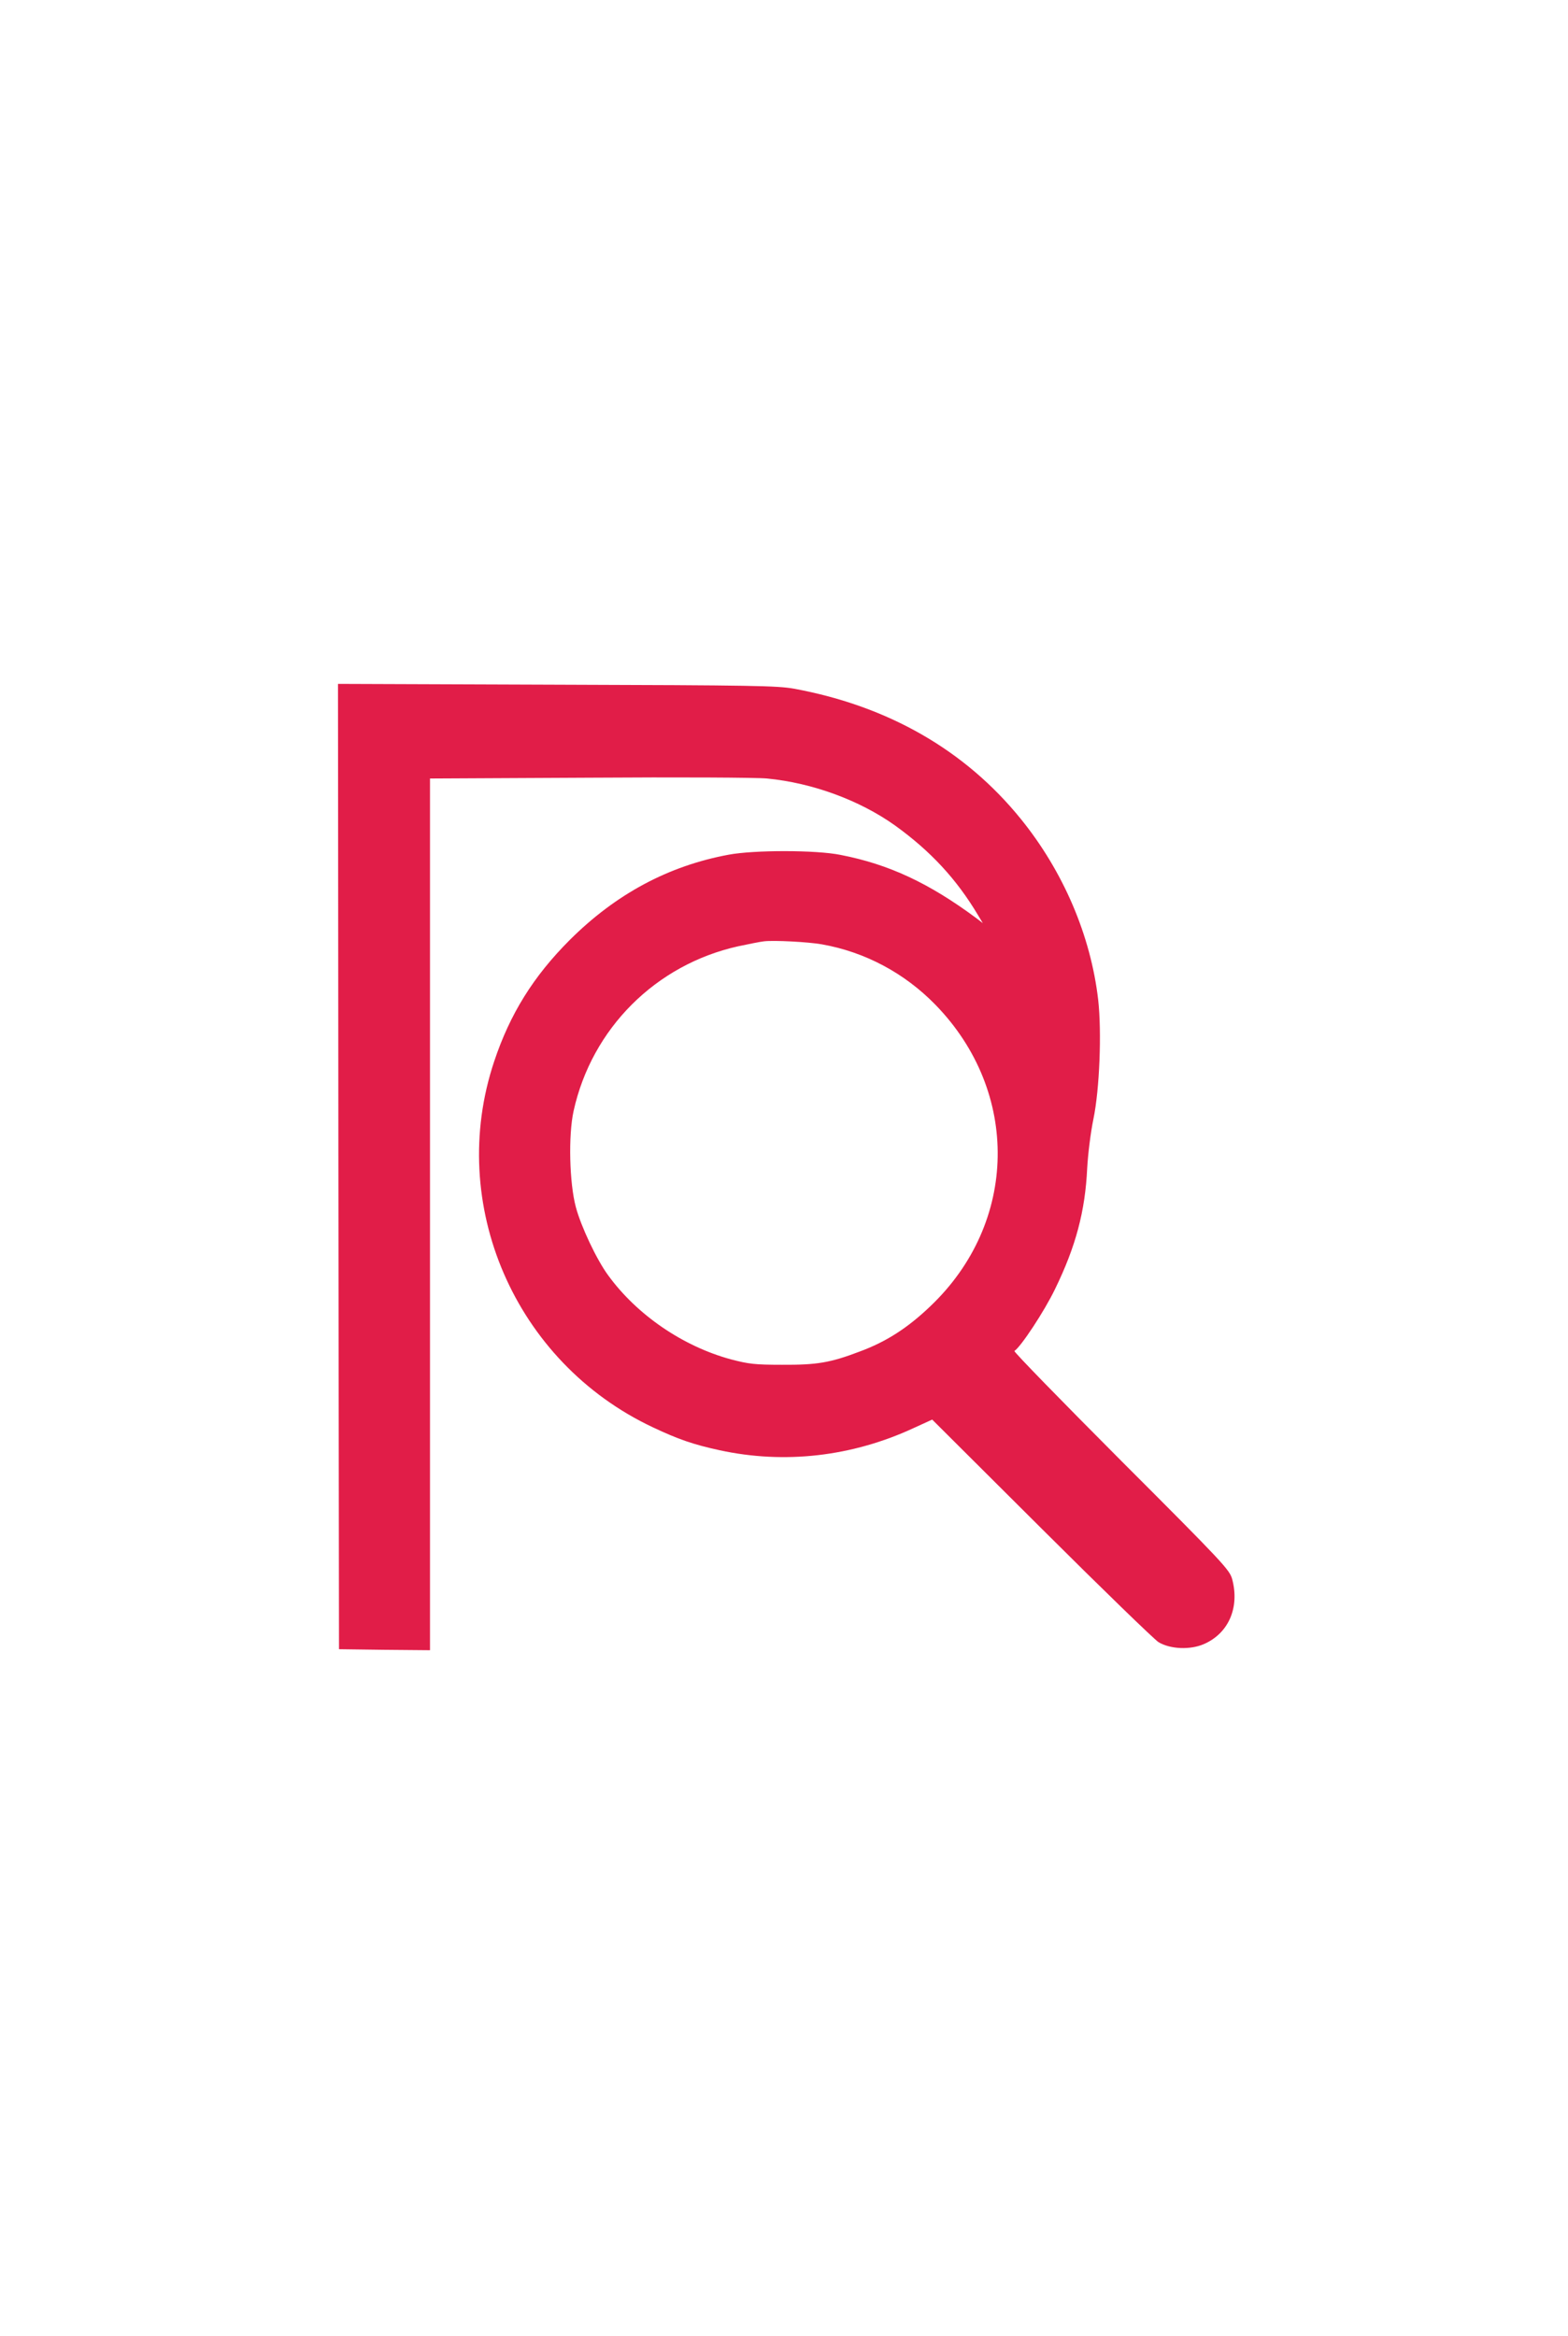
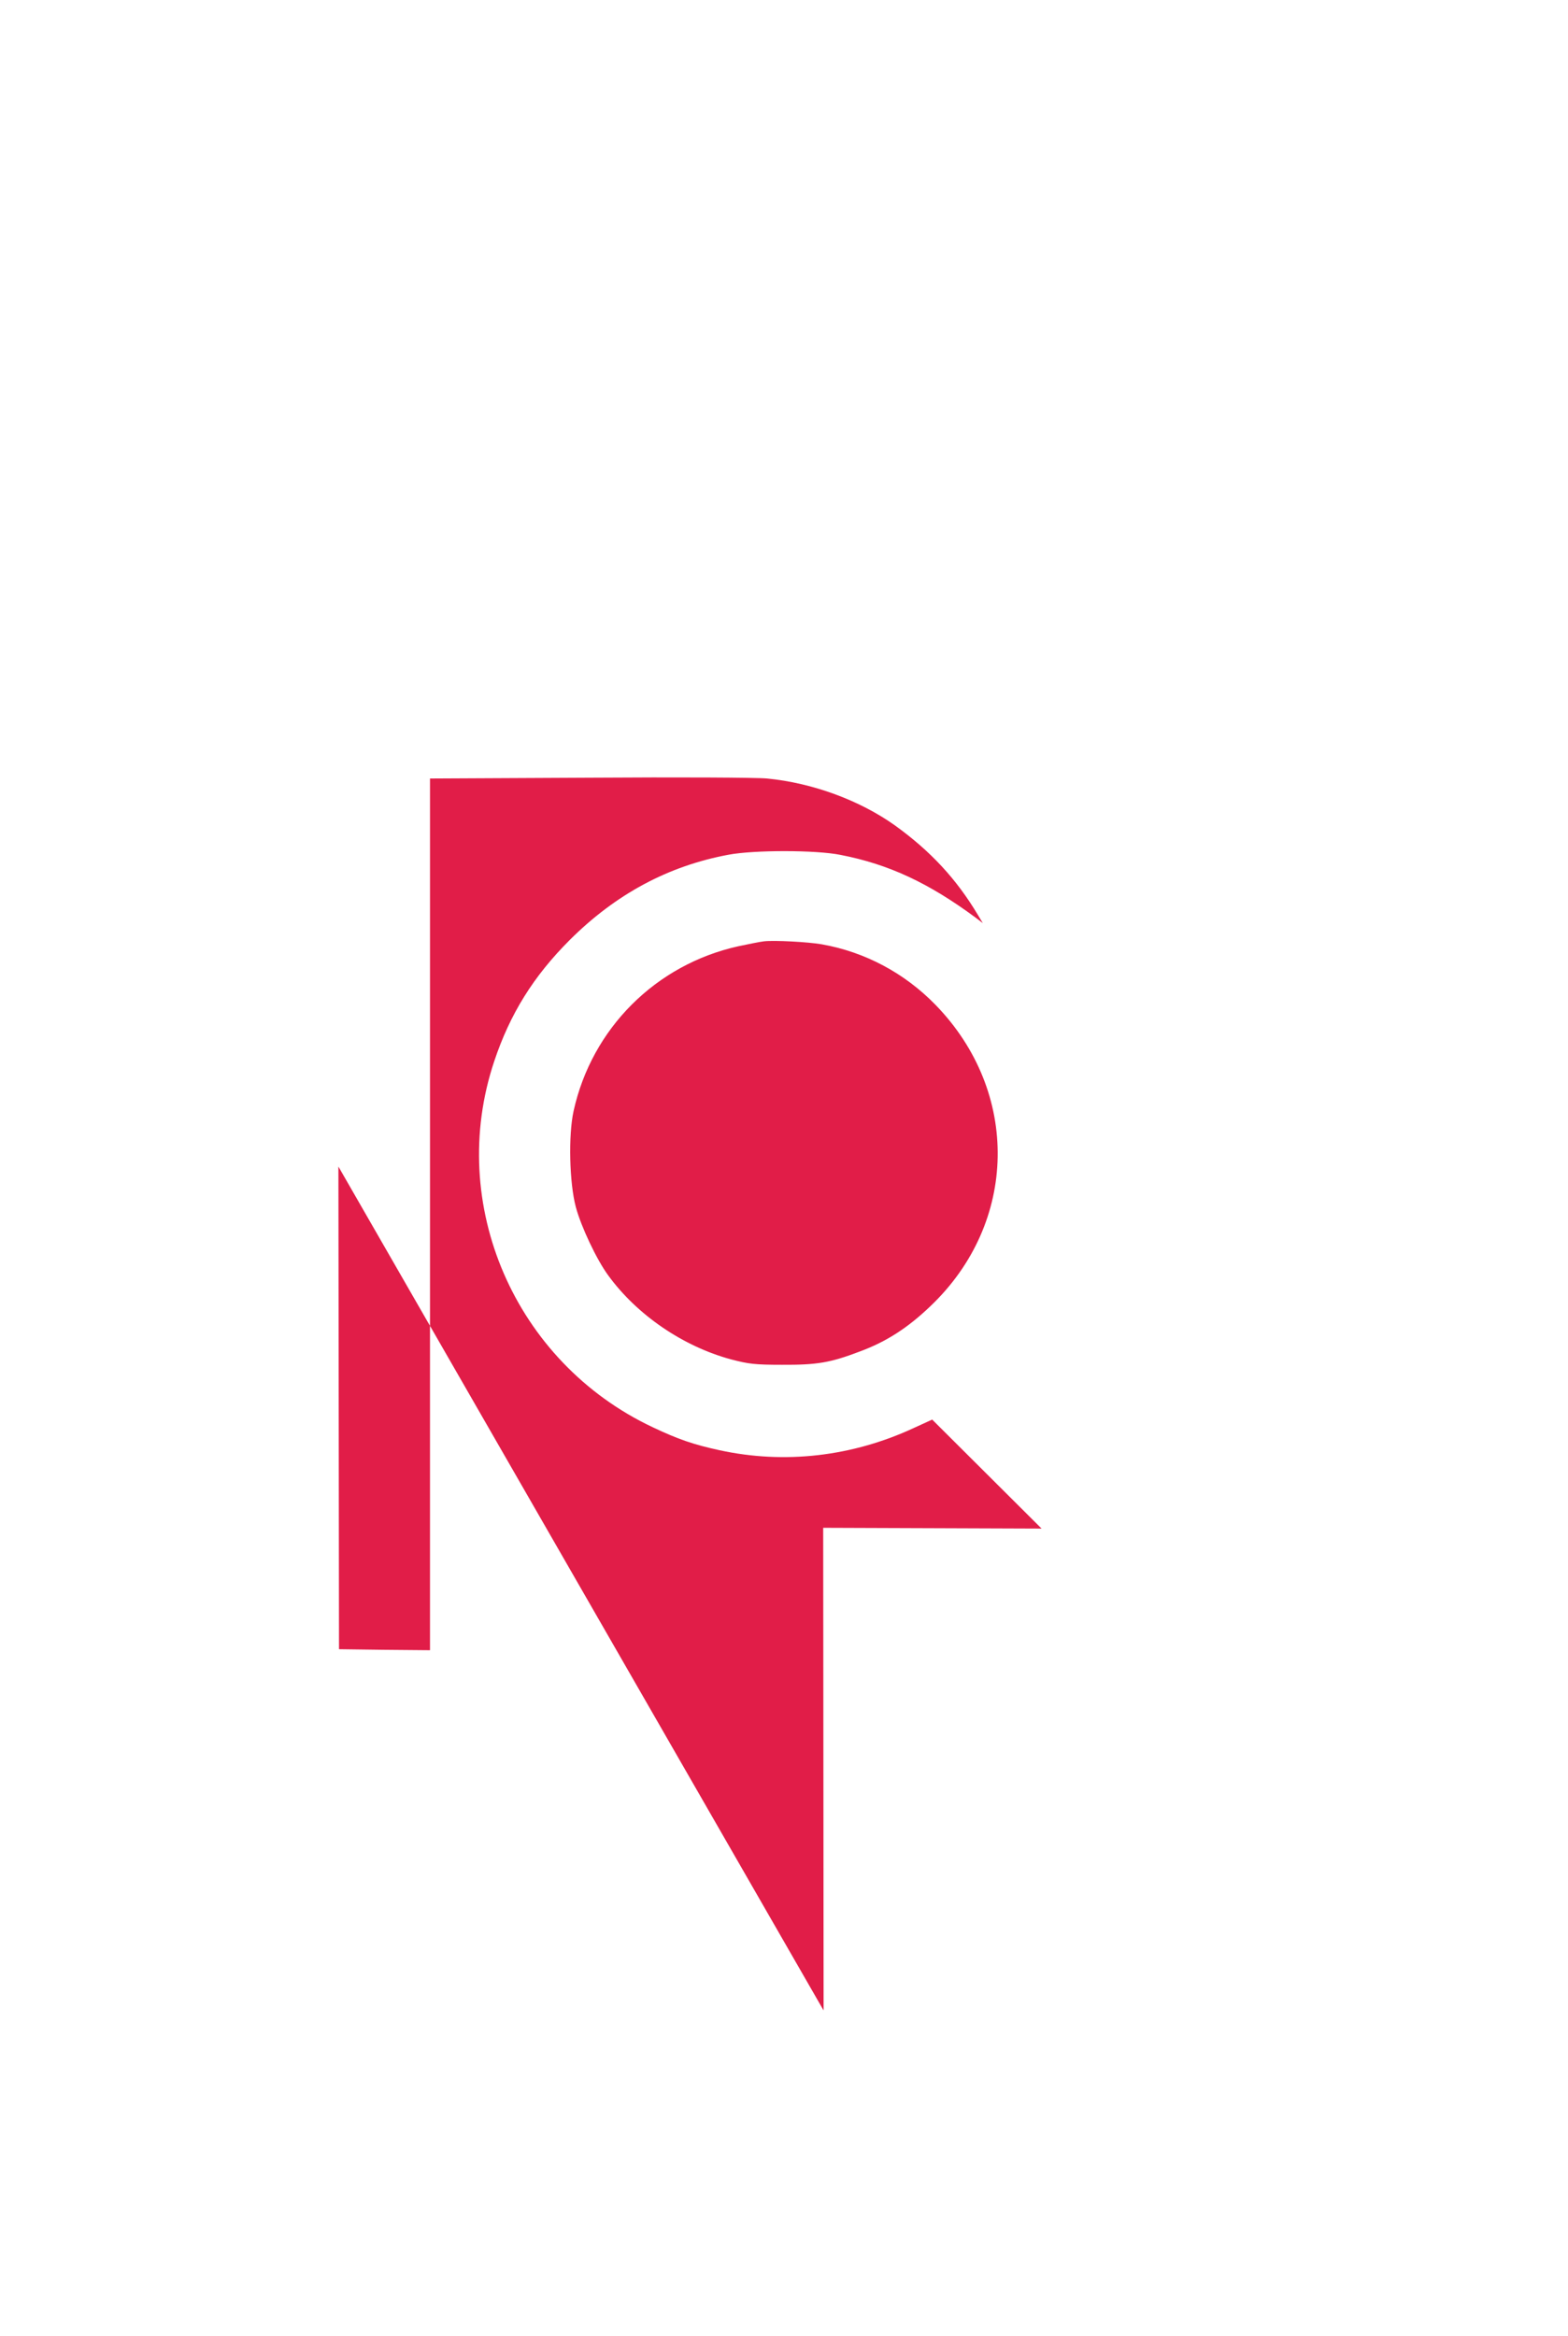
<svg xmlns="http://www.w3.org/2000/svg" version="1.0" width="784pt" height="1168pt" viewBox="0 0 784 1168" preserveAspectRatio="xMidYMid meet">
  <g transform="translate(0,1168) scale(0.1,-0.1)" fill="#e11d48" stroke="none">
-     <path d="M1692 5848 l3 -2413 228 -3 227 -2 0 2179 0 2179 798 4 c438 3 838 1 887 -4 228 -22 463 -109 639 -234 179 -129 308 -268 416 -449 l24 -40 -34 26 c-235 174 -435 268 -677 315 -123 25 -432 25 -560 1 -302 -56 -564 -197 -794 -426 -182 -182 -299 -370 -378 -607 -239 -714 103 -1504 792 -1829 129 -61 205 -87 334 -115 326 -71 664 -32 972 111 l92 42 547 -545 c301 -300 564 -555 585 -568 59 -35 157 -39 225 -10 124 53 181 182 143 325 -13 47 -42 79 -556 593 -298 299 -538 545 -533 548 32 20 150 199 203 309 104 213 151 390 161 605 4 71 17 177 31 245 31 149 42 435 24 596 -37 321 -174 642 -387 905 -278 343 -662 564 -1134 651 -86 15 -199 17 -1188 20 l-1092 4 2 -2413z m2417 1111 c216 -38 414 -144 568 -302 425 -436 414 -1091 -26 -1508 -113 -108 -220 -177 -353 -226 -147 -56 -214 -67 -388 -66 -136 0 -167 4 -255 27 -240 65 -470 222 -614 420 -57 77 -136 244 -162 342 -32 120 -38 358 -11 480 91 412 410 731 822 823 52 11 111 23 130 25 49 6 221 -3 289 -15z" />
+     <path d="M1692 5848 l3 -2413 228 -3 227 -2 0 2179 0 2179 798 4 c438 3 838 1 887 -4 228 -22 463 -109 639 -234 179 -129 308 -268 416 -449 l24 -40 -34 26 c-235 174 -435 268 -677 315 -123 25 -432 25 -560 1 -302 -56 -564 -197 -794 -426 -182 -182 -299 -370 -378 -607 -239 -714 103 -1504 792 -1829 129 -61 205 -87 334 -115 326 -71 664 -32 972 111 l92 42 547 -545 l-1092 4 2 -2413z m2417 1111 c216 -38 414 -144 568 -302 425 -436 414 -1091 -26 -1508 -113 -108 -220 -177 -353 -226 -147 -56 -214 -67 -388 -66 -136 0 -167 4 -255 27 -240 65 -470 222 -614 420 -57 77 -136 244 -162 342 -32 120 -38 358 -11 480 91 412 410 731 822 823 52 11 111 23 130 25 49 6 221 -3 289 -15z" />
  </g>
</svg>